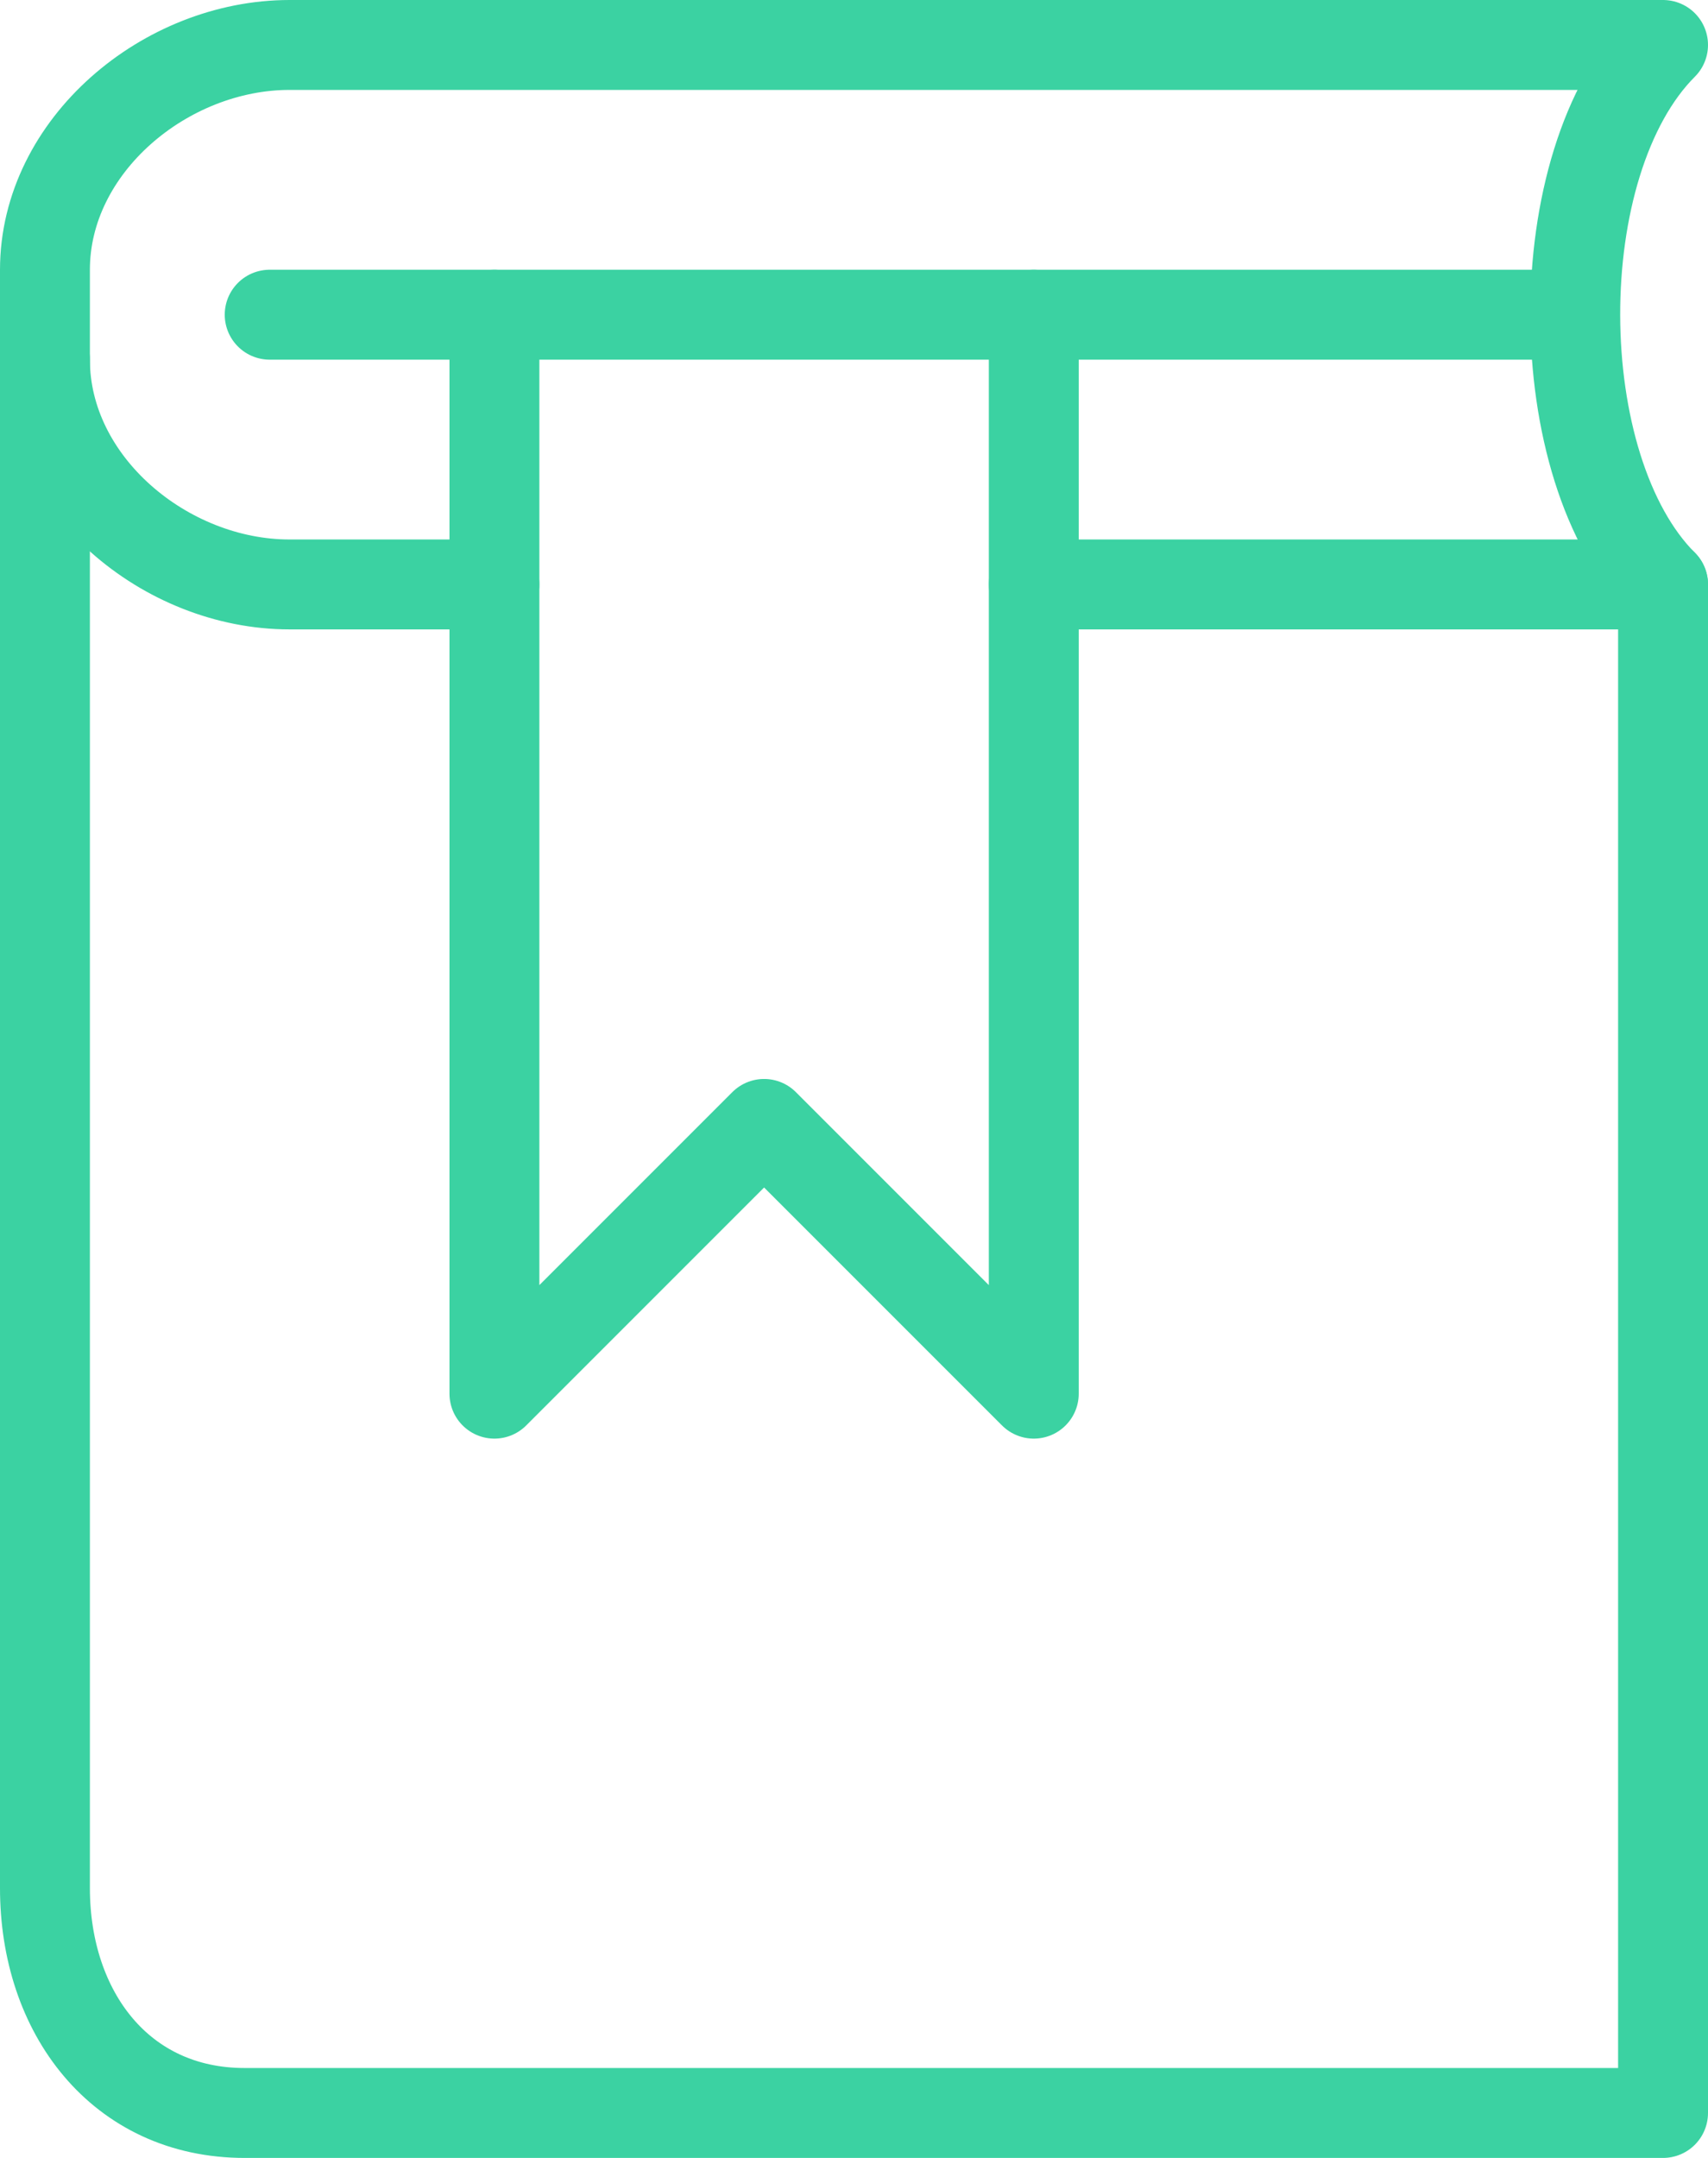
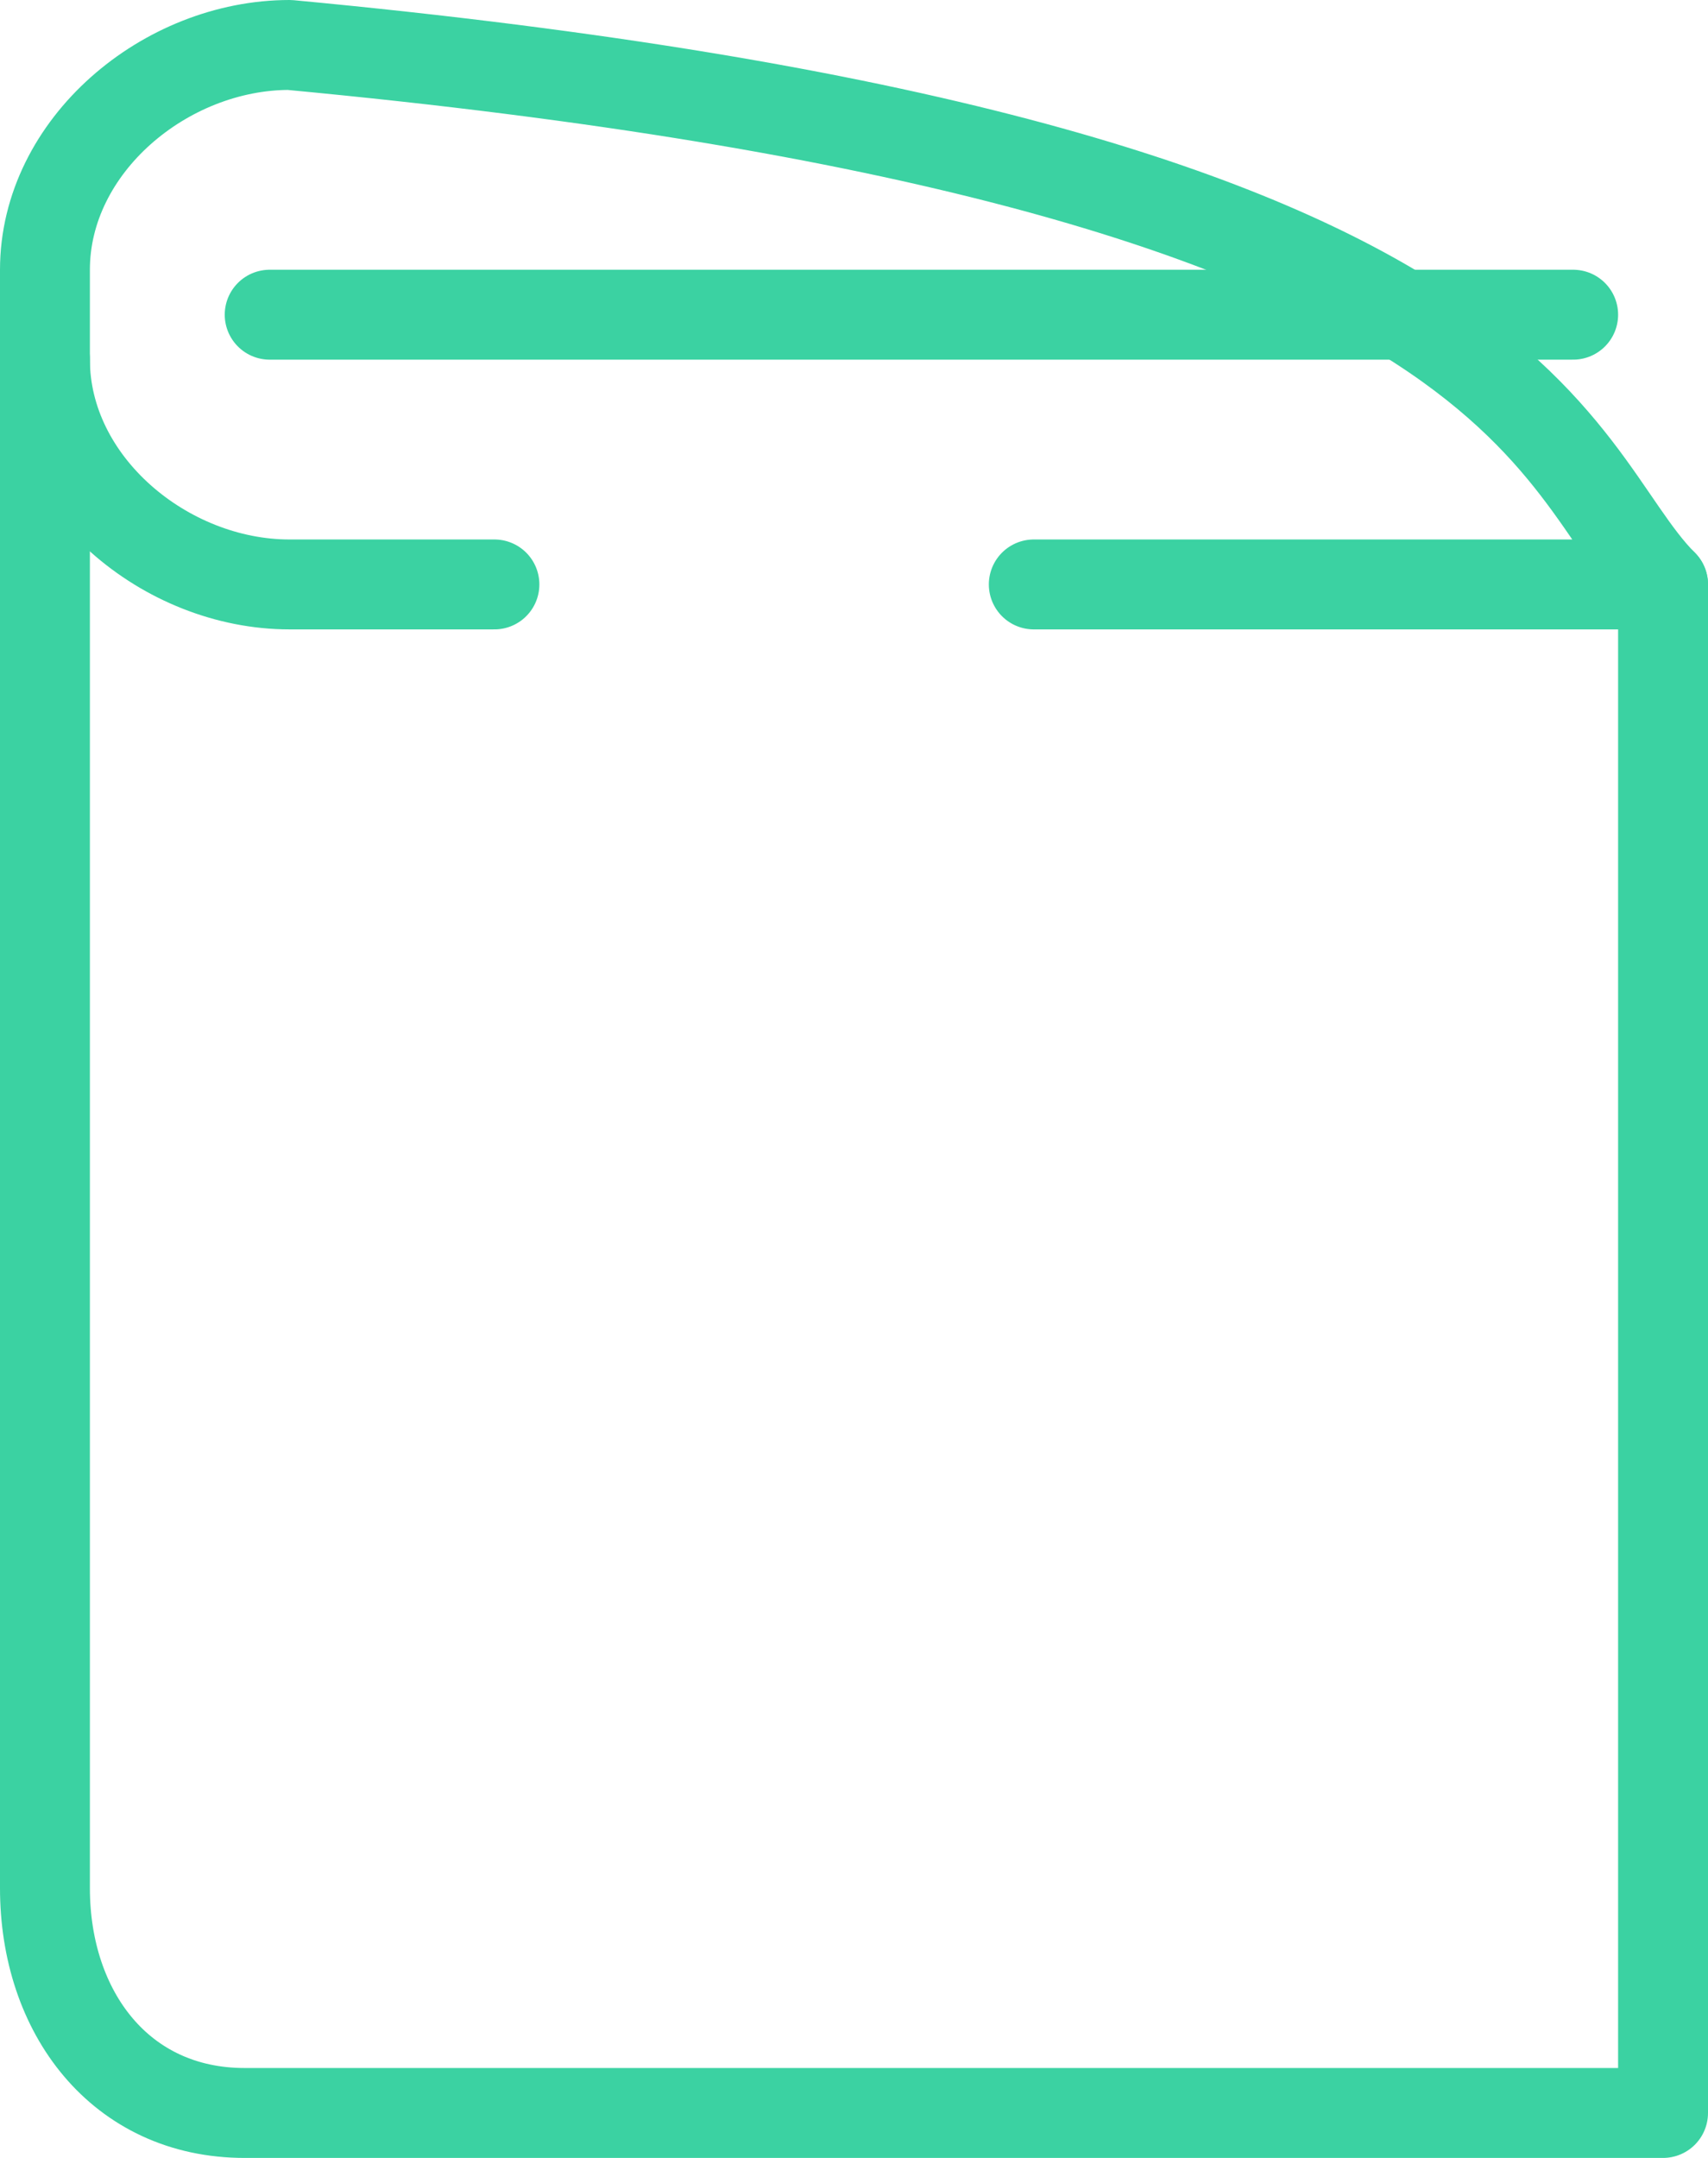
<svg xmlns="http://www.w3.org/2000/svg" width="19px" height="24px" viewBox="0 0 19 24" version="1.1">
  <title>Group 16</title>
  <desc>Created with Sketch.</desc>
  <defs />
  <g id="Page-1" stroke="none" stroke-width="1" fill="none" fill-rule="evenodd" stroke-linecap="round">
    <g id="DESKTOP-&gt;-Conversion-features" transform="translate(-427, -974)" stroke="#3BD2A2">
      <g id="Group-16" transform="translate(427, 974)">
        <path d="M18.5,6.5 L18.5,23.5 L3.721,23.5 L2.721,23.5 C1.34,23.5 0.5,22.382 0.5,21 L0.5,4" id="Stroke-8" stroke-linejoin="round" />
-         <path d="M5.5,6.5 L3.221,6.5 C1.84,6.5 0.5,5.381 0.5,4 L0.5,3 C0.5,1.619 1.84,0.5 3.221,0.5 L18.5,0.5 C17.187,1.813 17.208,5.208 18.5,6.5 L11.5,6.5" id="Stroke-10" stroke-linejoin="round" />
+         <path d="M5.5,6.5 L3.221,6.5 C1.84,6.5 0.5,5.381 0.5,4 L0.5,3 C0.5,1.619 1.84,0.5 3.221,0.5 C17.187,1.813 17.208,5.208 18.5,6.5 L11.5,6.5" id="Stroke-10" stroke-linejoin="round" />
        <path d="M3,3.5 L17.5,3.5" id="Stroke-12" />
-         <polyline id="Stroke-14" stroke-linejoin="round" points="5.5 3.5 5.5 15.5 8.5 12.5 11.5 15.5 11.5 3.5" />
      </g>
    </g>
  </g>
</svg>